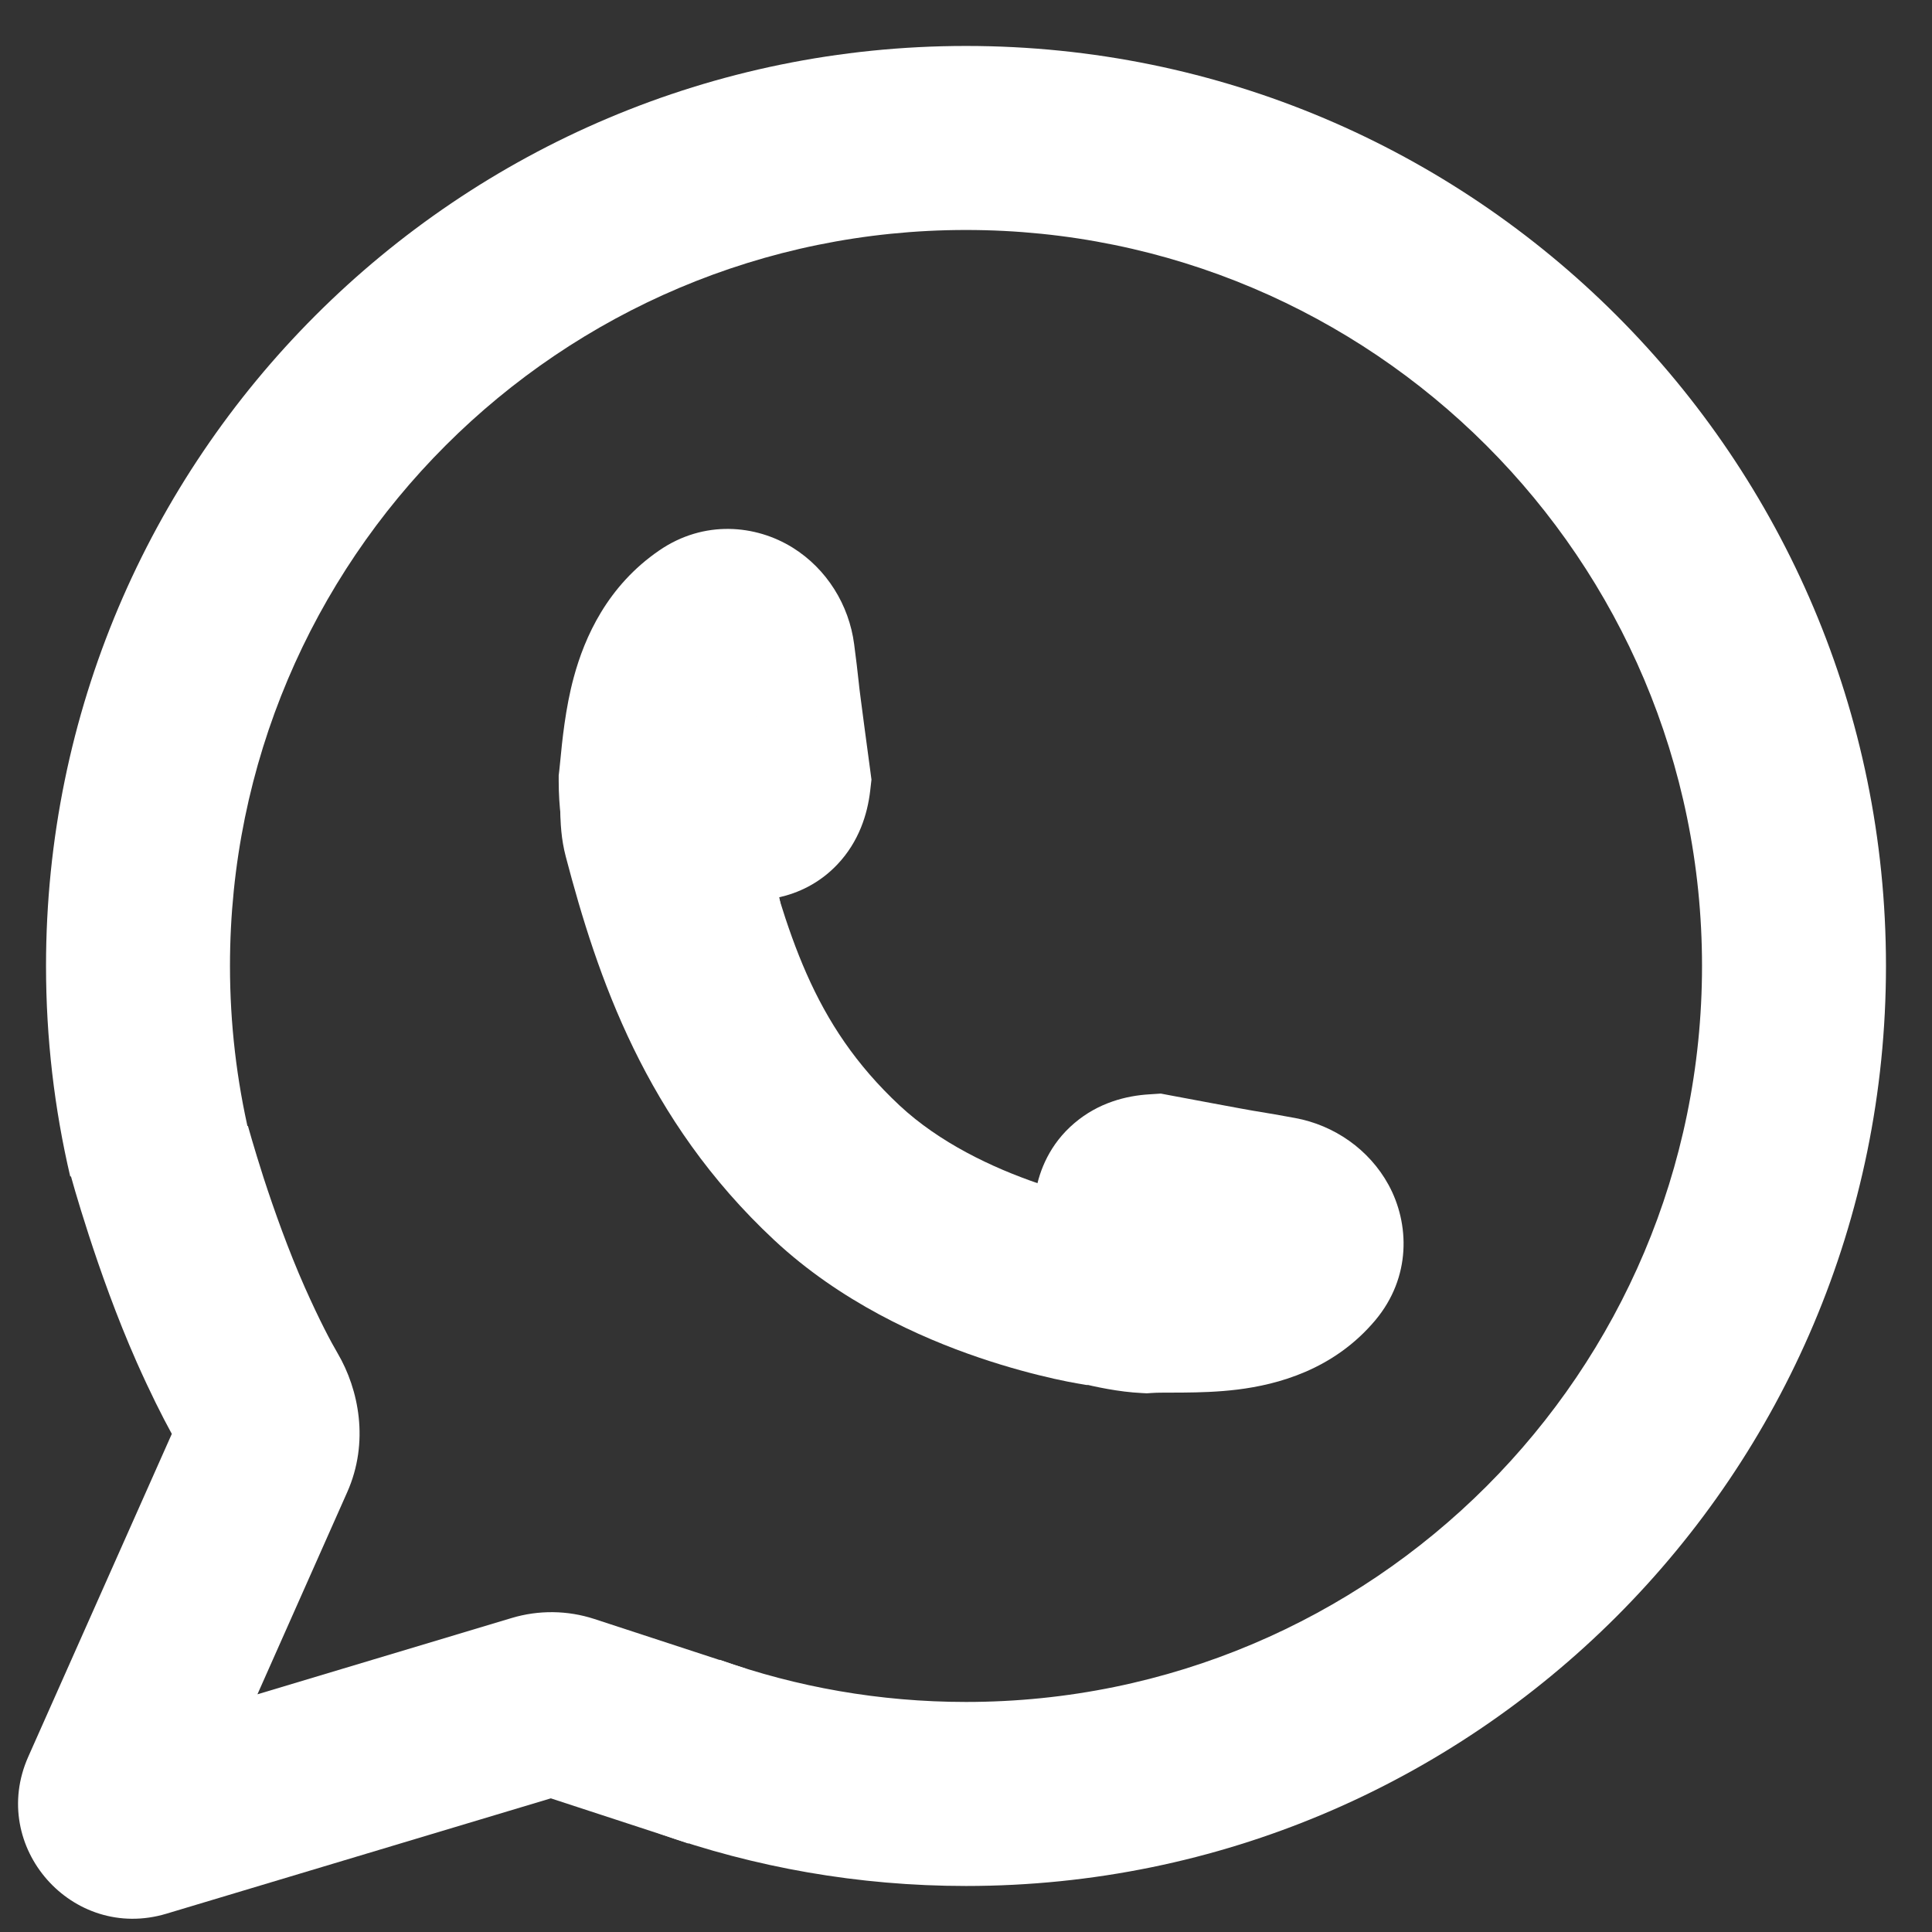
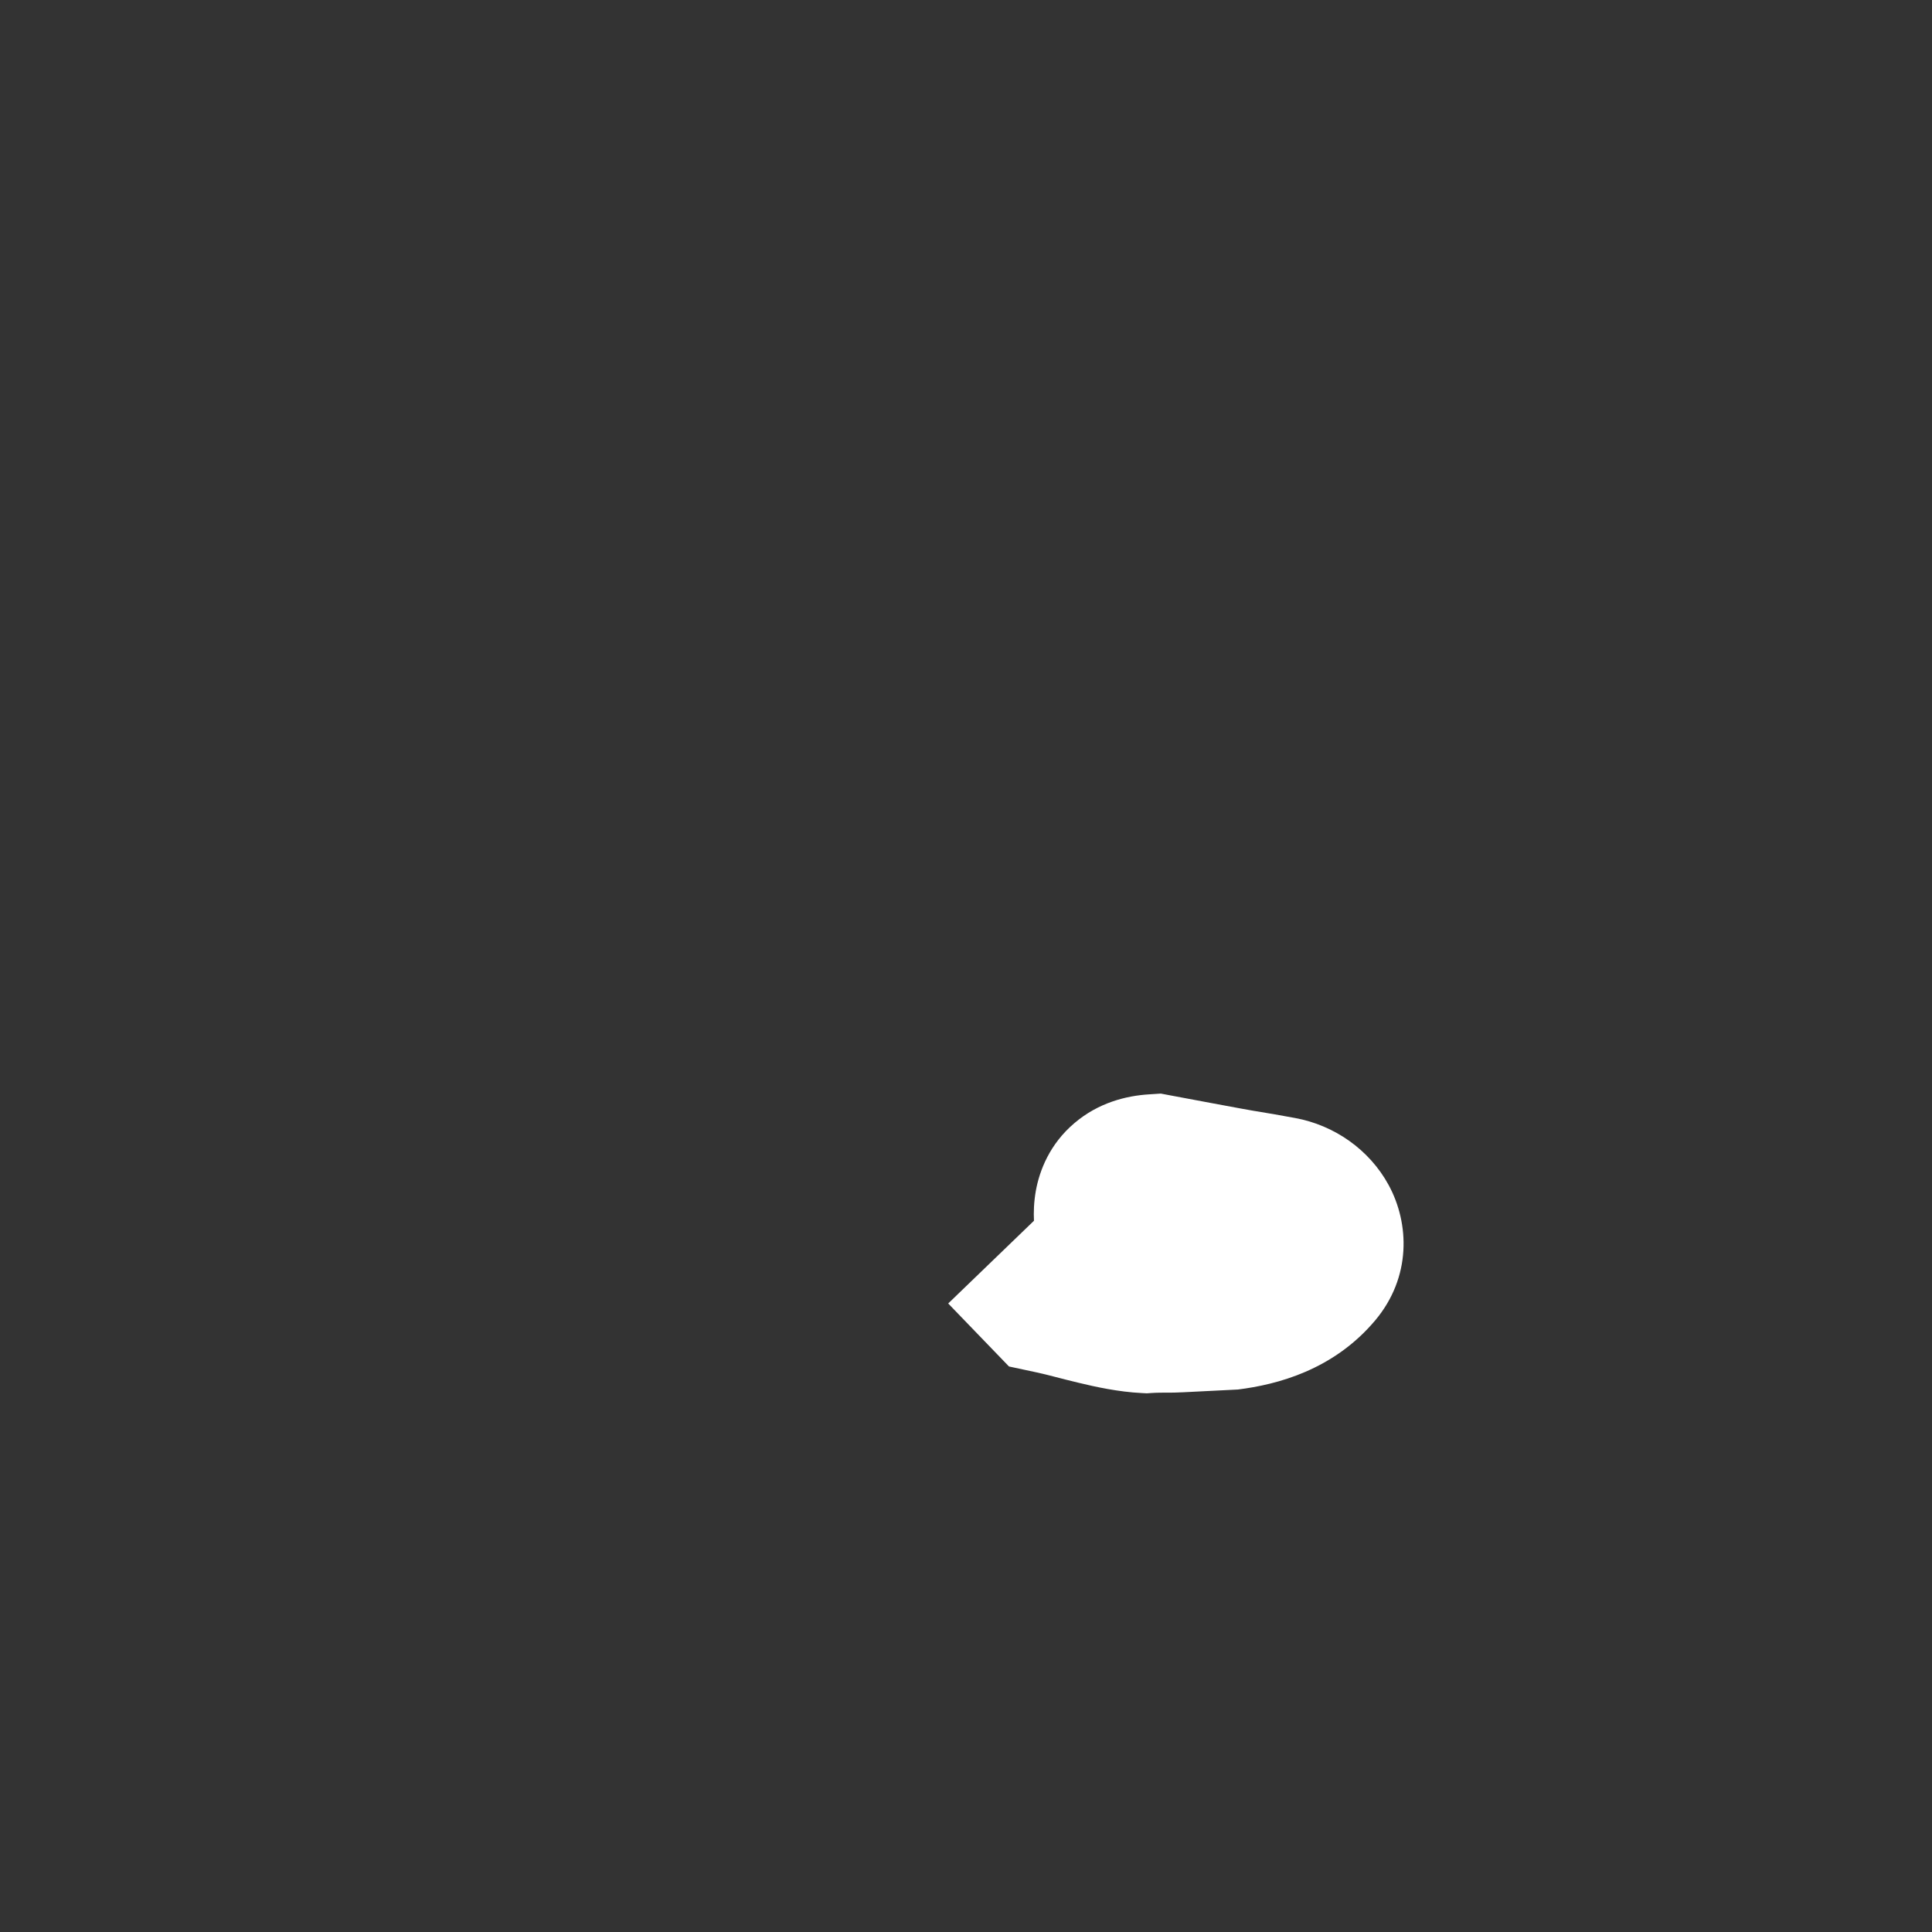
<svg xmlns="http://www.w3.org/2000/svg" width="28" height="28" viewBox="0 0 28 28" fill="none">
  <rect x="0" y="0" width="28" height="28" fill="#333333" stroke="none" />
-   <path fill-rule="evenodd" clip-rule="evenodd" d="M3.821 17.072C3.971 17.532 4.178 18.117 4.418 18.658C4.634 19.143 4.793 19.442 4.894 19.614C5.2 20.137 5.355 20.899 5.032 21.626L3.731 24.555L7.417 23.449C7.807 23.332 8.225 23.337 8.612 23.463L10.421 24.055L10.821 24.188L9.978 26.718L9.582 26.586L7.983 26.063L2.411 27.735C1.047 28.144 -0.169 26.763 0.409 25.461L2.49 20.781C2.348 20.522 2.178 20.184 1.981 19.741C1.689 19.082 1.449 18.4 1.285 17.894C1.202 17.638 1.136 17.422 1.091 17.268C1.069 17.191 1.051 17.129 1.039 17.086L1.025 17.035L1.021 17.02L1.019 17.015C1.019 17.015 1.019 17.014 2.306 16.666C3.594 16.319 3.594 16.318 3.594 16.318L3.596 16.328L3.607 16.366C3.616 16.4 3.631 16.452 3.651 16.519C3.69 16.652 3.748 16.844 3.821 17.072Z" fill="white" />
-   <path fill-rule="evenodd" clip-rule="evenodd" d="M12.136 12.528C12.45 12.196 12.572 11.798 12.611 11.464L12.63 11.299L12.608 11.134L12.532 10.568C12.513 10.422 12.493 10.272 12.477 10.149L12.457 9.993L12.451 9.941C12.45 9.927 12.449 9.921 12.449 9.921C12.43 9.737 12.404 9.528 12.379 9.337C12.305 8.766 11.981 8.244 11.488 7.937C10.953 7.604 10.203 7.533 9.556 7.976C8.802 8.492 8.473 9.235 8.316 9.814C8.193 10.265 8.146 10.754 8.12 11.026C8.114 11.081 8.11 11.127 8.106 11.162L8.097 11.239V11.315C8.097 12.07 8.283 12.658 8.46 13.086C8.518 13.227 8.589 13.38 8.634 13.478C8.649 13.51 8.661 13.535 8.669 13.553C8.695 13.612 8.704 13.636 8.704 13.636C8.704 13.636 8.691 13.599 8.683 13.544L11.316 13.121C11.309 13.082 11.302 13.043 11.293 13.004C11.56 12.944 11.87 12.809 12.136 12.528ZM10.964 10.386C10.972 10.387 10.971 10.386 10.962 10.385L10.964 10.386Z" fill="white" />
-   <path fill-rule="evenodd" clip-rule="evenodd" d="M15.57 16.278C15.918 15.981 16.322 15.88 16.657 15.86L16.823 15.849L16.987 15.88L17.548 15.985C17.693 16.012 17.842 16.04 17.963 16.062L18.119 16.09L18.17 16.099C18.183 16.101 18.189 16.102 18.189 16.102C18.372 16.131 18.579 16.168 18.769 16.203C19.337 16.307 19.844 16.66 20.124 17.172C20.43 17.733 20.454 18.511 19.932 19.134C19.325 19.857 18.508 20.067 17.94 20.138C17.649 20.174 17.374 20.18 17.162 20.182C17.087 20.183 17.024 20.183 16.97 20.183C16.847 20.183 16.769 20.183 16.694 20.188L16.62 20.193L16.546 20.189C16.212 20.173 15.875 20.099 15.635 20.041C15.494 20.007 15.391 19.981 15.304 19.958C15.2 19.931 15.118 19.91 15.02 19.889L14.623 19.804L13.742 18.891L14.985 17.692C14.979 17.573 14.983 17.422 15.012 17.259C15.065 16.965 15.212 16.582 15.57 16.278Z" fill="white" />
-   <path fill-rule="evenodd" clip-rule="evenodd" d="M8.2 12.416C8.133 12.162 8.12 11.924 8.12 11.677L10.714 10.953C10.796 11.244 10.871 11.522 10.944 11.791C11.415 13.535 11.766 14.834 13.038 16.022C13.614 16.559 14.374 16.921 15.046 17.151C15.373 17.262 15.659 17.335 15.859 17.38C15.959 17.402 16.036 17.416 16.085 17.425C16.109 17.43 16.127 17.432 16.136 17.434L16.144 17.435L16.142 17.435L16.14 17.435C16.14 17.435 16.14 17.434 15.952 18.755C15.764 20.075 15.763 20.074 15.763 20.074L15.761 20.074L15.757 20.073L15.746 20.072L15.716 20.067C15.691 20.063 15.657 20.058 15.616 20.05C15.534 20.036 15.42 20.014 15.281 19.983C15.005 19.921 14.622 19.823 14.185 19.674C13.329 19.383 12.178 18.866 11.219 17.971C9.35 16.227 8.656 14.149 8.2 12.416Z" fill="white" />
-   <path fill-rule="evenodd" clip-rule="evenodd" d="M14 3.333C8.109 3.333 3.333 8.108 3.333 13.999C3.333 14.841 3.431 15.659 3.614 16.442L1.018 17.051C0.788 16.069 0.667 15.048 0.667 13.999C0.667 6.636 6.636 0.666 14 0.666C21.364 0.666 27.333 6.636 27.333 13.999C27.333 21.363 21.364 27.333 14 27.333C12.438 27.333 10.935 27.063 9.539 26.568L10.431 24.055C11.545 24.45 12.746 24.666 14 24.666C19.891 24.666 24.667 19.89 24.667 13.999C24.667 8.108 19.891 3.333 14 3.333Z" fill="white" />
+   <path fill-rule="evenodd" clip-rule="evenodd" d="M15.57 16.278C15.918 15.981 16.322 15.88 16.657 15.86L16.823 15.849L16.987 15.88L17.548 15.985C17.693 16.012 17.842 16.04 17.963 16.062L18.119 16.09L18.17 16.099C18.183 16.101 18.189 16.102 18.189 16.102C18.372 16.131 18.579 16.168 18.769 16.203C19.337 16.307 19.844 16.66 20.124 17.172C20.43 17.733 20.454 18.511 19.932 19.134C19.325 19.857 18.508 20.067 17.94 20.138C17.087 20.183 17.024 20.183 16.97 20.183C16.847 20.183 16.769 20.183 16.694 20.188L16.62 20.193L16.546 20.189C16.212 20.173 15.875 20.099 15.635 20.041C15.494 20.007 15.391 19.981 15.304 19.958C15.2 19.931 15.118 19.91 15.02 19.889L14.623 19.804L13.742 18.891L14.985 17.692C14.979 17.573 14.983 17.422 15.012 17.259C15.065 16.965 15.212 16.582 15.57 16.278Z" fill="white" />
</svg>